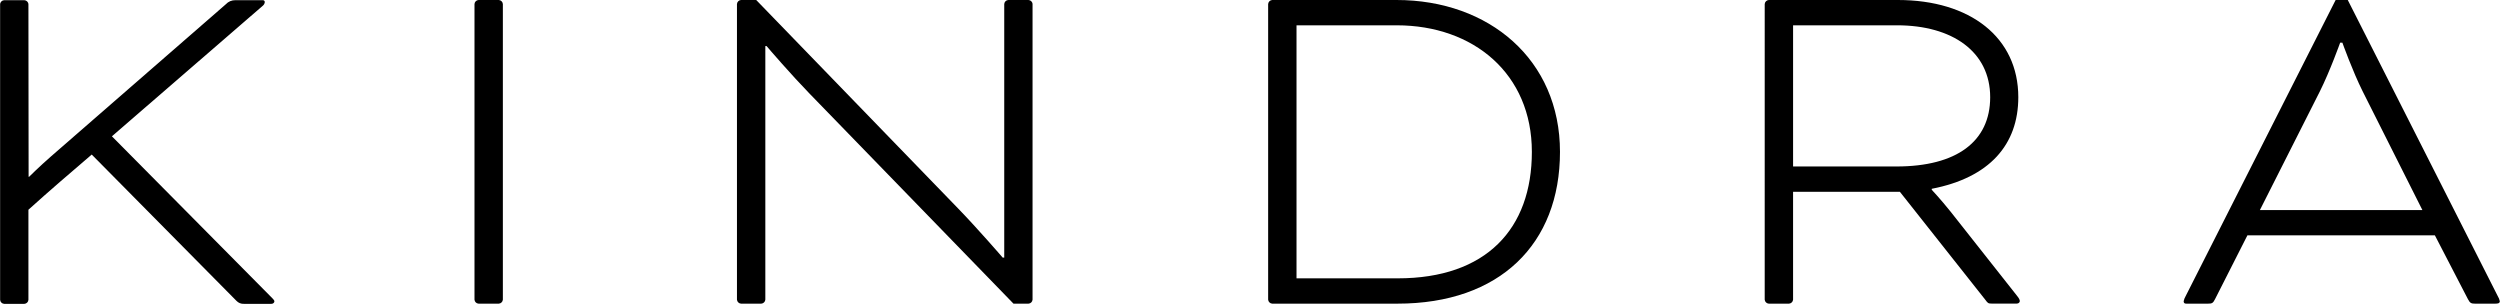
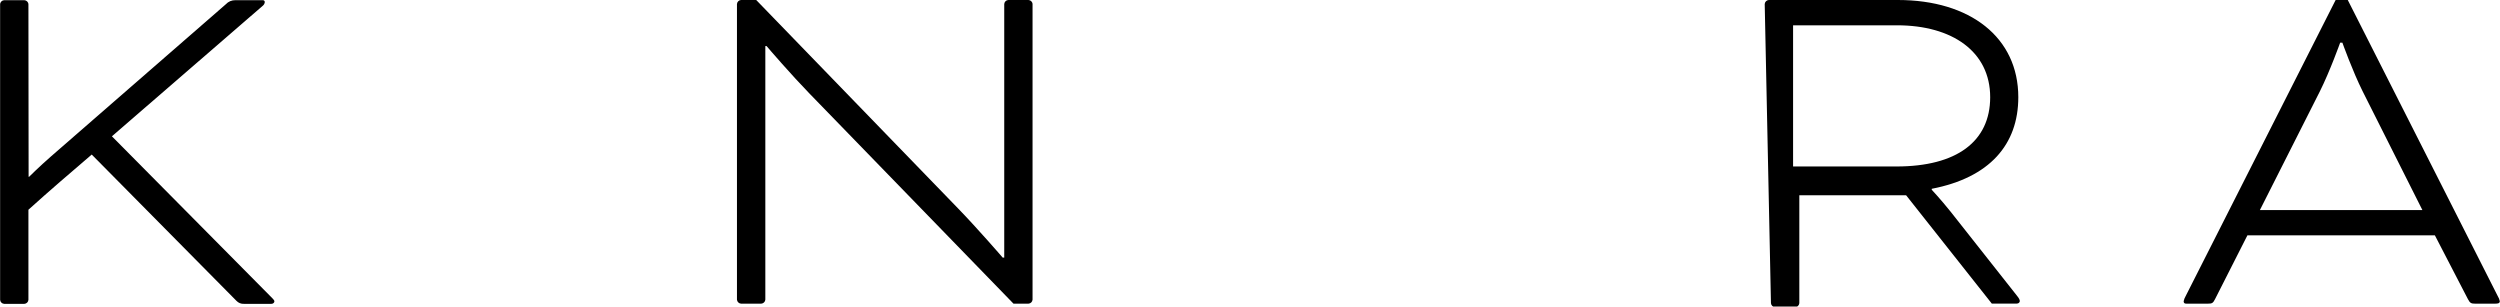
<svg xmlns="http://www.w3.org/2000/svg" height="103" viewBox="0 0 840 103" width="840">
  <g>
    <path d="m9.612 59.402h.168s3.402-3.402 7.307-6.803l58.793-51.171c.827-.905 2.008-1.404 3.234-1.365h9.176c.184-.02.367.044.497.175.131.131.195.314.175.497-.051.474-.294.907-.672 1.197l-50.688 43.864 53.922 54.426c.336.357.672.693.672 1.029s-.336.84-1.008.84h-9.197c-.955.059-1.886-.31-2.541-1.008l-48.63-49.155c-7.16 6.131-14.299 12.242-21.27 18.541v30.278c-.052.728-.636 1.303-1.365 1.344h-6.803c-.72-.051-1.293-.624-1.344-1.344v-99.318c.04-.728.616-1.313 1.344-1.365h6.803c.736.042 1.323.629 1.365 1.365z" />
-     <path d="m168.962 100.683c-.061.724-.64 1.295-1.365 1.344h-6.803c-.728-.04-1.313-.616-1.365-1.344v-99.318c.042-.736.629-1.323 1.365-1.365h6.803c.732.051 1.314.633 1.365 1.365z" />
    <path d="m340.532 102.027-68.683-70.741c-5.774-5.942-13.606-14.971-14.278-15.811h-.42v85.208c-.061.724-.64 1.295-1.365 1.344h-6.803c-.724-.049-1.304-.62-1.365-1.344v-99.318c.051-.732.633-1.314 1.365-1.365h5.102l67.864 70.069c6.446 6.635 15.118 16.651 14.95 16.483h.525v-85.187c.042-.736.629-1.323 1.365-1.365h6.782c.736.042 1.323.629 1.365 1.365v99.318c-.052.728-.636 1.303-1.365 1.344z" />
-     <path d="m427.462 102.027c-.724-.049-1.304-.62-1.365-1.344v-99.318c.051-.732.633-1.314 1.365-1.365h41.764c31.139 0 54.929 20.074 54.929 51.024 0 30.95-20.221 51.003-54.594 51.003zm8.168-93.523v85.019h34.016c29.753 0 45.061-16.651 45.061-42.499 0-26.205-19.57-42.52-45.418-42.52z" />
-     <path d="m592.943 1.365c.051-.732.633-1.314 1.365-1.365h43.36c24.336 0 40.483 12.599 40.483 32.651 0 15.979-9.701 27.045-29.082 30.782v.336s2.898 3.066 6.299 7.307l22.278 28.221c.84 1.008 1.008 1.533 1.008 1.869s-.336.84-1.008.84h-8.399c-1.197 0-1.365-.168-2.1-1.176l-28.788-36.389h-35.885v36.242c-.061.724-.64 1.295-1.365 1.344h-6.803c-.724-.049-1.304-.62-1.365-1.344zm9.533 7.139v47.433h34.73c20.242 0 31.496-8.399 31.496-23.286 0-15.307-12.745-24.147-31.286-24.147z" />
+     <path d="m592.943 1.365c.051-.732.633-1.314 1.365-1.365h43.36c24.336 0 40.483 12.599 40.483 32.651 0 15.979-9.701 27.045-29.082 30.782v.336s2.898 3.066 6.299 7.307l22.278 28.221c.84 1.008 1.008 1.533 1.008 1.869s-.336.84-1.008.84h-8.399l-28.788-36.389h-35.885v36.242c-.061.724-.64 1.295-1.365 1.344h-6.803c-.724-.049-1.304-.62-1.365-1.344zm9.533 7.139v47.433h34.73c20.242 0 31.496-8.399 31.496-23.286 0-15.307-12.745-24.147-31.286-24.147z" />
    <path d="m818.121 79.077h-62.993l-10.877 21.438c-.672 1.344-1.029 1.512-2.373 1.512h-6.467c-.861 0-1.701.189-1.701-.84.132-.599.359-1.173.672-1.701l50.394-99.486h4.074l50.394 99.486c.327.523.561 1.098.693 1.701 0 .84-.861.84-1.701.84h-6.635c-1.197 0-1.701-.168-2.373-1.512zm-58.793-8.504h54.594l-20.074-39.895c-3.402-6.803-6.803-16.336-6.803-16.336h-.756s-3.402 9.533-6.803 16.336z" />
  </g>
</svg>